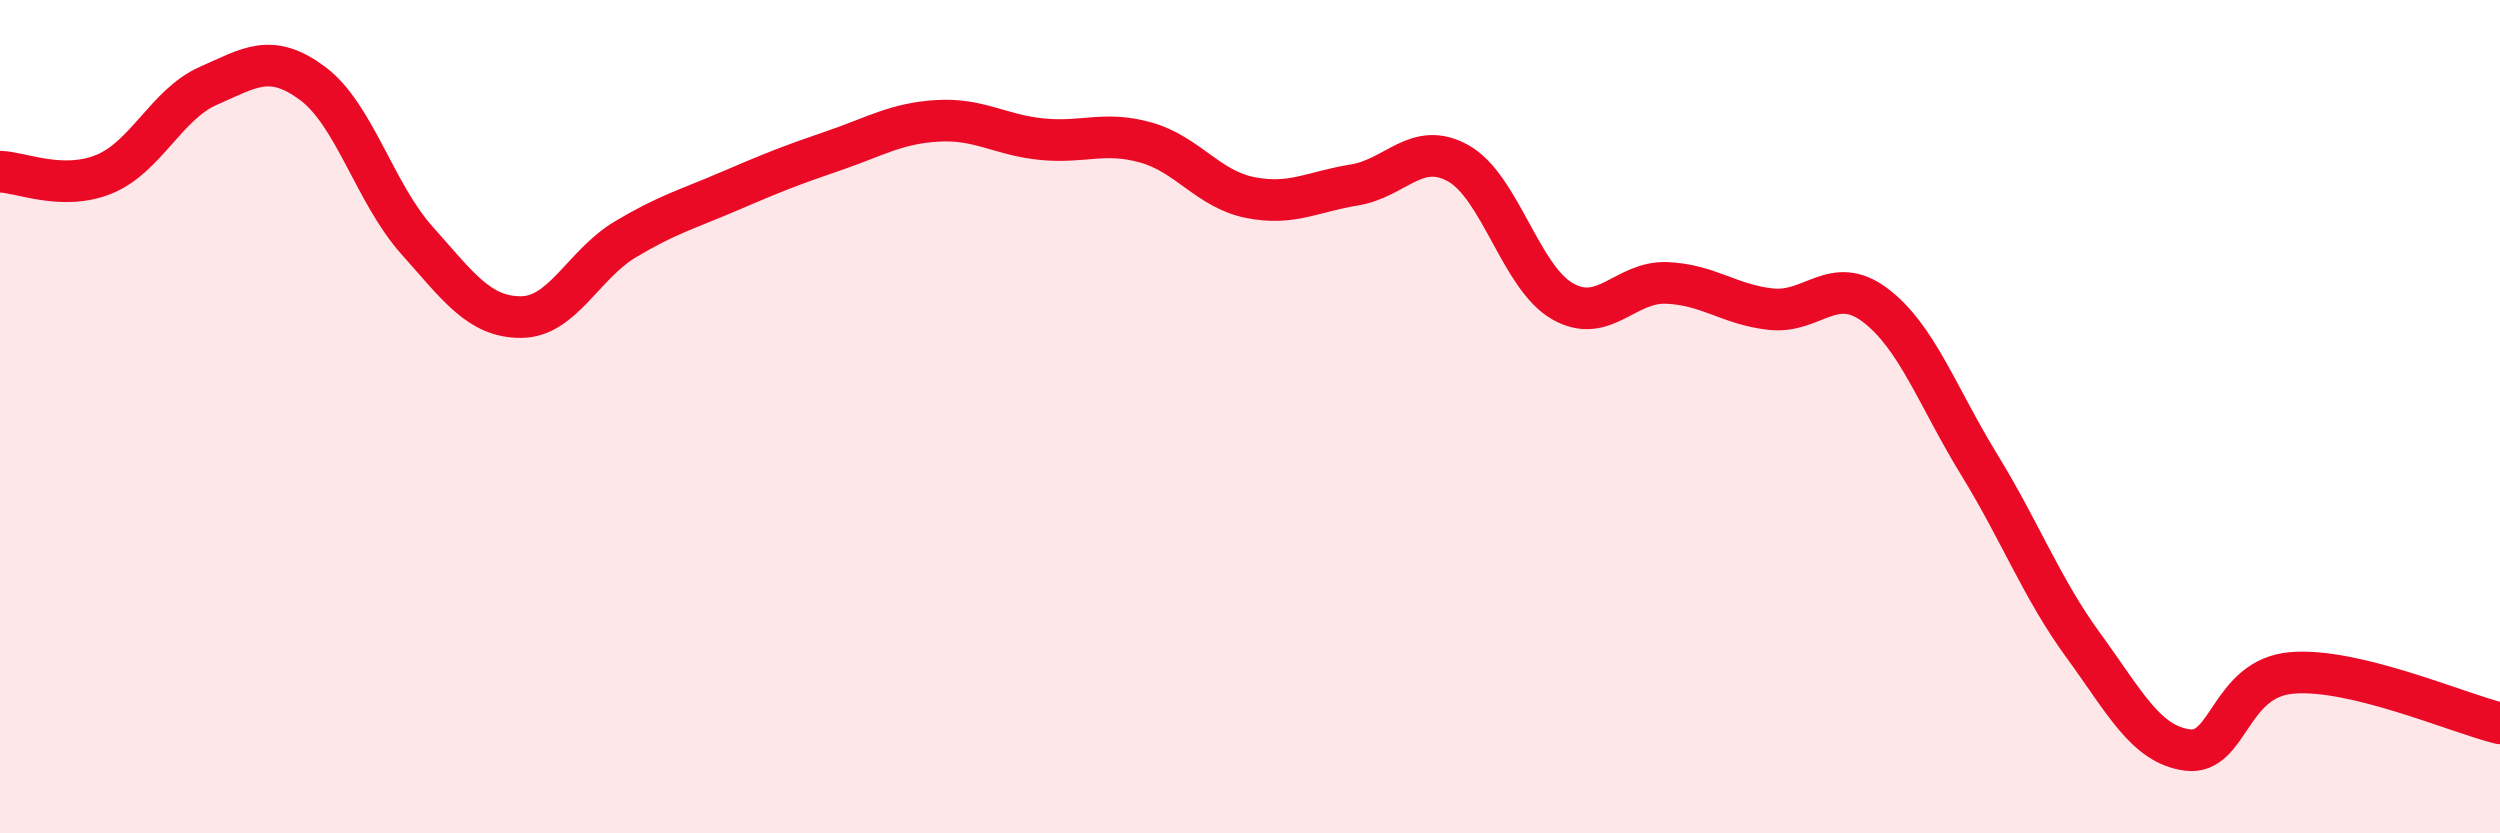
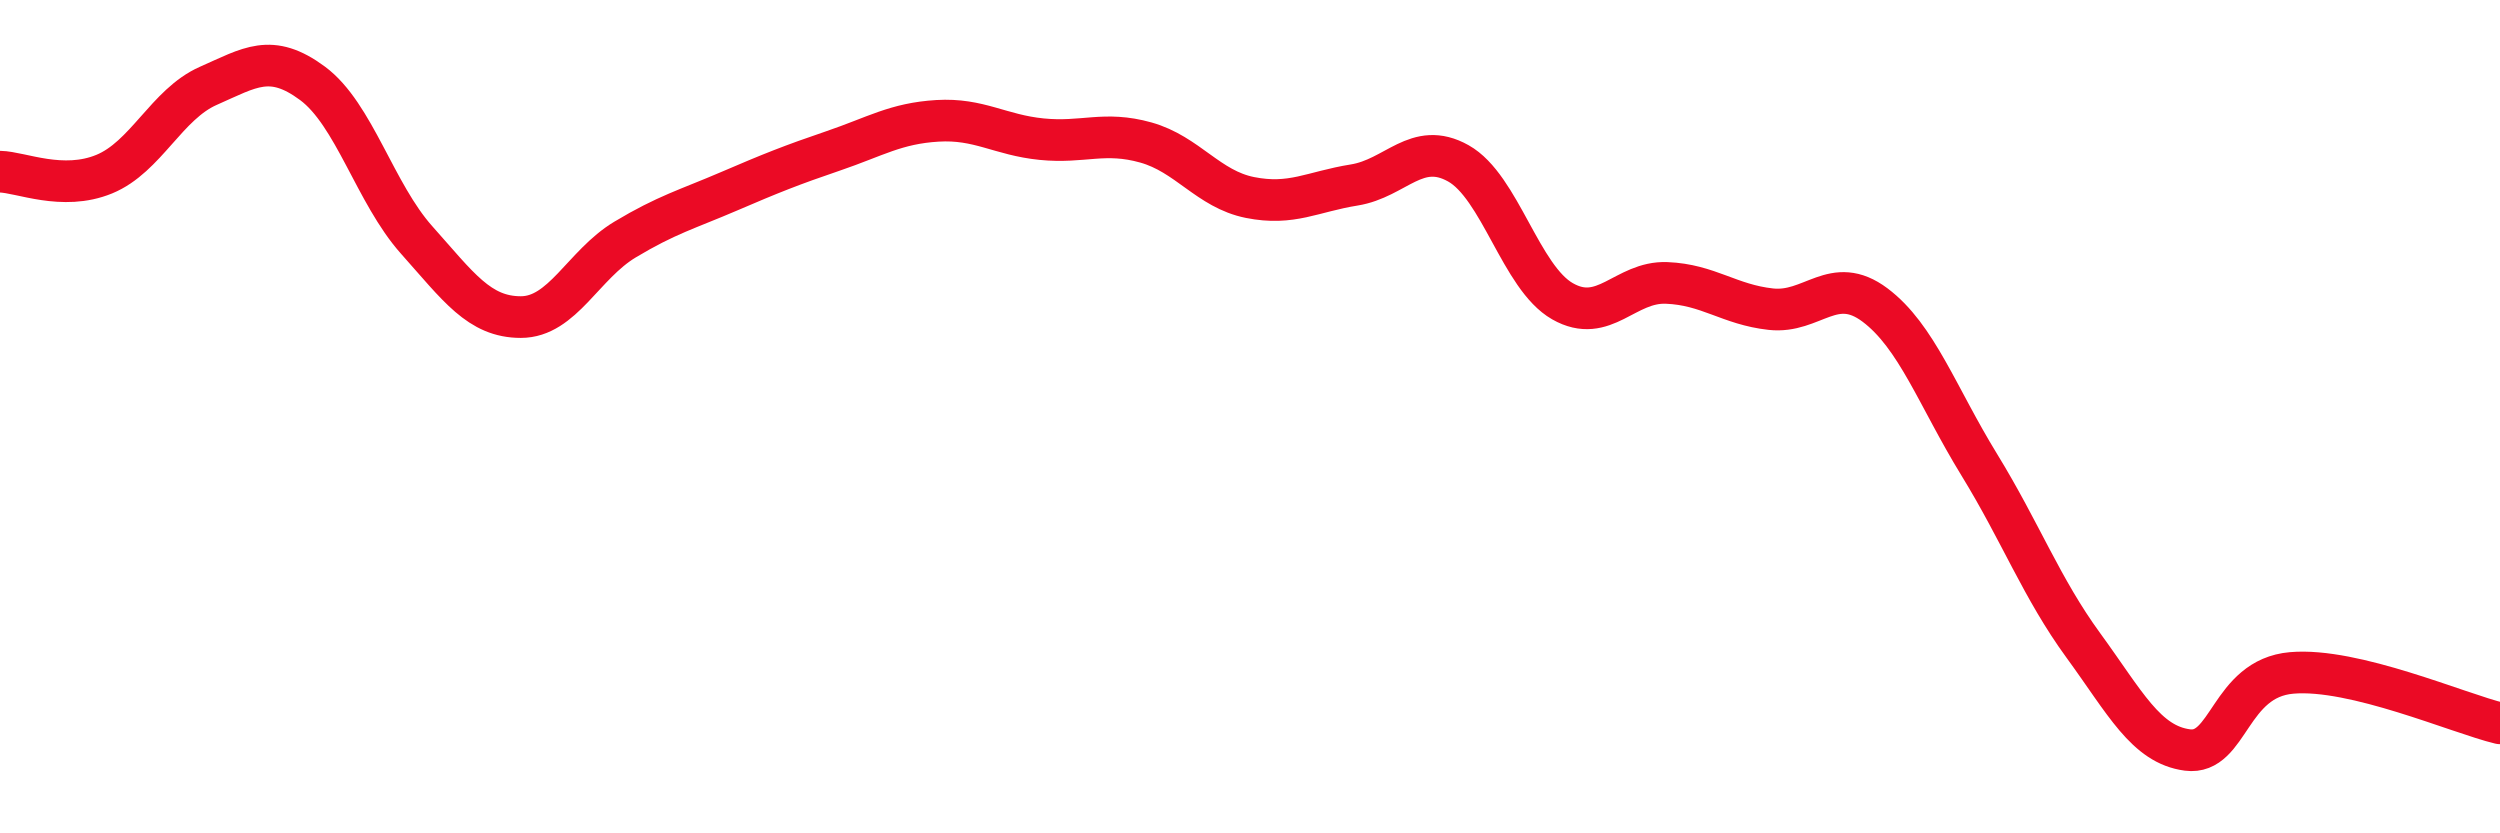
<svg xmlns="http://www.w3.org/2000/svg" width="60" height="20" viewBox="0 0 60 20">
-   <path d="M 0,4.12 C 0.5,4.13 1.5,4.59 2.5,4.18 C 3.5,3.77 4,2.5 5,2.06 C 6,1.62 6.5,1.26 7.5,2 C 8.5,2.74 9,4.64 10,5.76 C 11,6.88 11.5,7.61 12.5,7.61 C 13.5,7.61 14,6.35 15,5.75 C 16,5.15 16.5,5.02 17.5,4.59 C 18.5,4.16 19,3.96 20,3.62 C 21,3.28 21.5,2.96 22.5,2.9 C 23.5,2.84 24,3.24 25,3.34 C 26,3.44 26.5,3.14 27.5,3.42 C 28.5,3.7 29,4.54 30,4.74 C 31,4.94 31.5,4.6 32.5,4.44 C 33.5,4.28 34,3.36 35,3.92 C 36,4.48 36.5,6.66 37.5,7.23 C 38.5,7.8 39,6.75 40,6.79 C 41,6.83 41.5,7.31 42.5,7.42 C 43.5,7.53 44,6.57 45,7.32 C 46,8.07 46.5,9.52 47.5,11.15 C 48.5,12.78 49,14.12 50,15.49 C 51,16.86 51.5,17.87 52.5,18 C 53.5,18.13 53.5,16.28 55,16.15 C 56.5,16.02 59,17.12 60,17.36L60 20L0 20Z" fill="#EB0A25" opacity="0.1" stroke-linecap="round" stroke-linejoin="round" />
  <path d="M 0,4.12 C 0.5,4.13 1.5,4.59 2.5,4.18 C 3.5,3.77 4,2.5 5,2.06 C 6,1.62 6.5,1.26 7.5,2 C 8.5,2.74 9,4.64 10,5.76 C 11,6.88 11.5,7.61 12.5,7.61 C 13.5,7.61 14,6.35 15,5.75 C 16,5.15 16.5,5.02 17.5,4.59 C 18.5,4.16 19,3.96 20,3.62 C 21,3.28 21.5,2.96 22.5,2.9 C 23.5,2.84 24,3.24 25,3.34 C 26,3.44 26.5,3.14 27.5,3.42 C 28.5,3.7 29,4.54 30,4.74 C 31,4.94 31.5,4.6 32.5,4.44 C 33.5,4.28 34,3.36 35,3.92 C 36,4.48 36.5,6.66 37.5,7.23 C 38.5,7.8 39,6.75 40,6.79 C 41,6.83 41.5,7.31 42.5,7.42 C 43.5,7.53 44,6.57 45,7.32 C 46,8.07 46.5,9.52 47.5,11.15 C 48.5,12.78 49,14.12 50,15.49 C 51,16.86 51.5,17.87 52.5,18 C 53.5,18.13 53.5,16.28 55,16.15 C 56.5,16.02 59,17.12 60,17.36" stroke="#EB0A25" stroke-width="1" fill="none" stroke-linecap="round" stroke-linejoin="round" />
</svg>